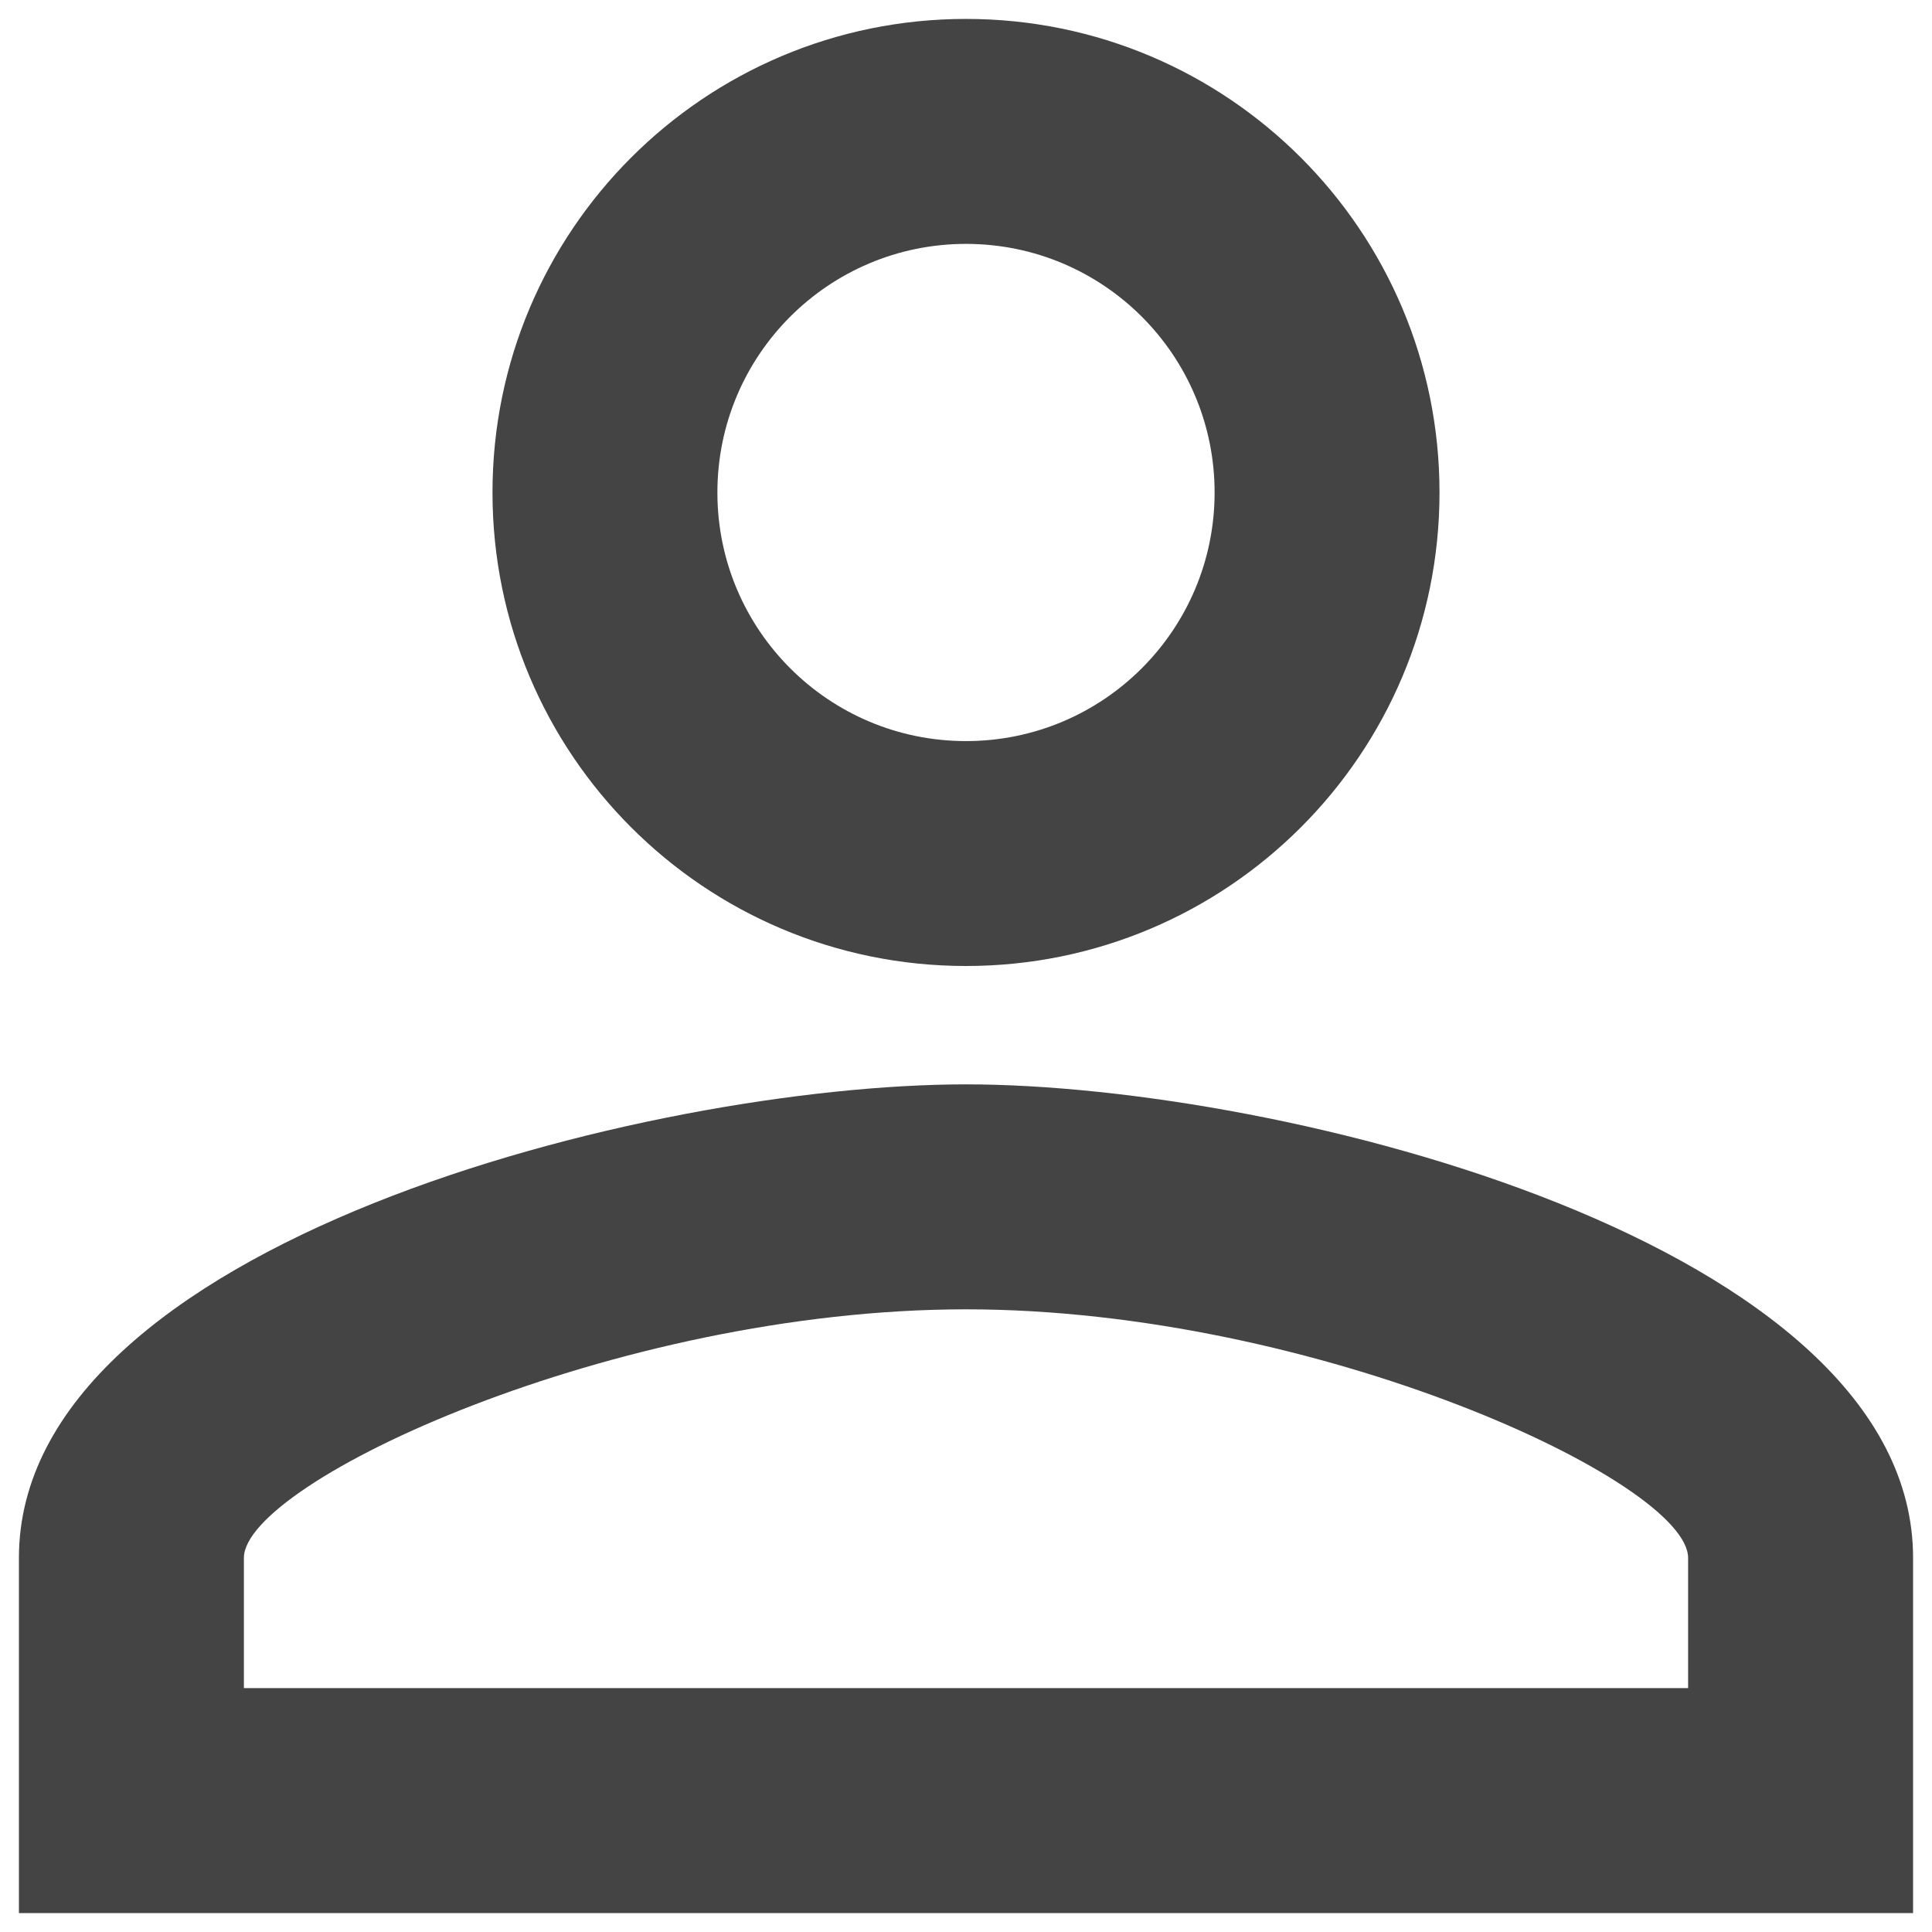
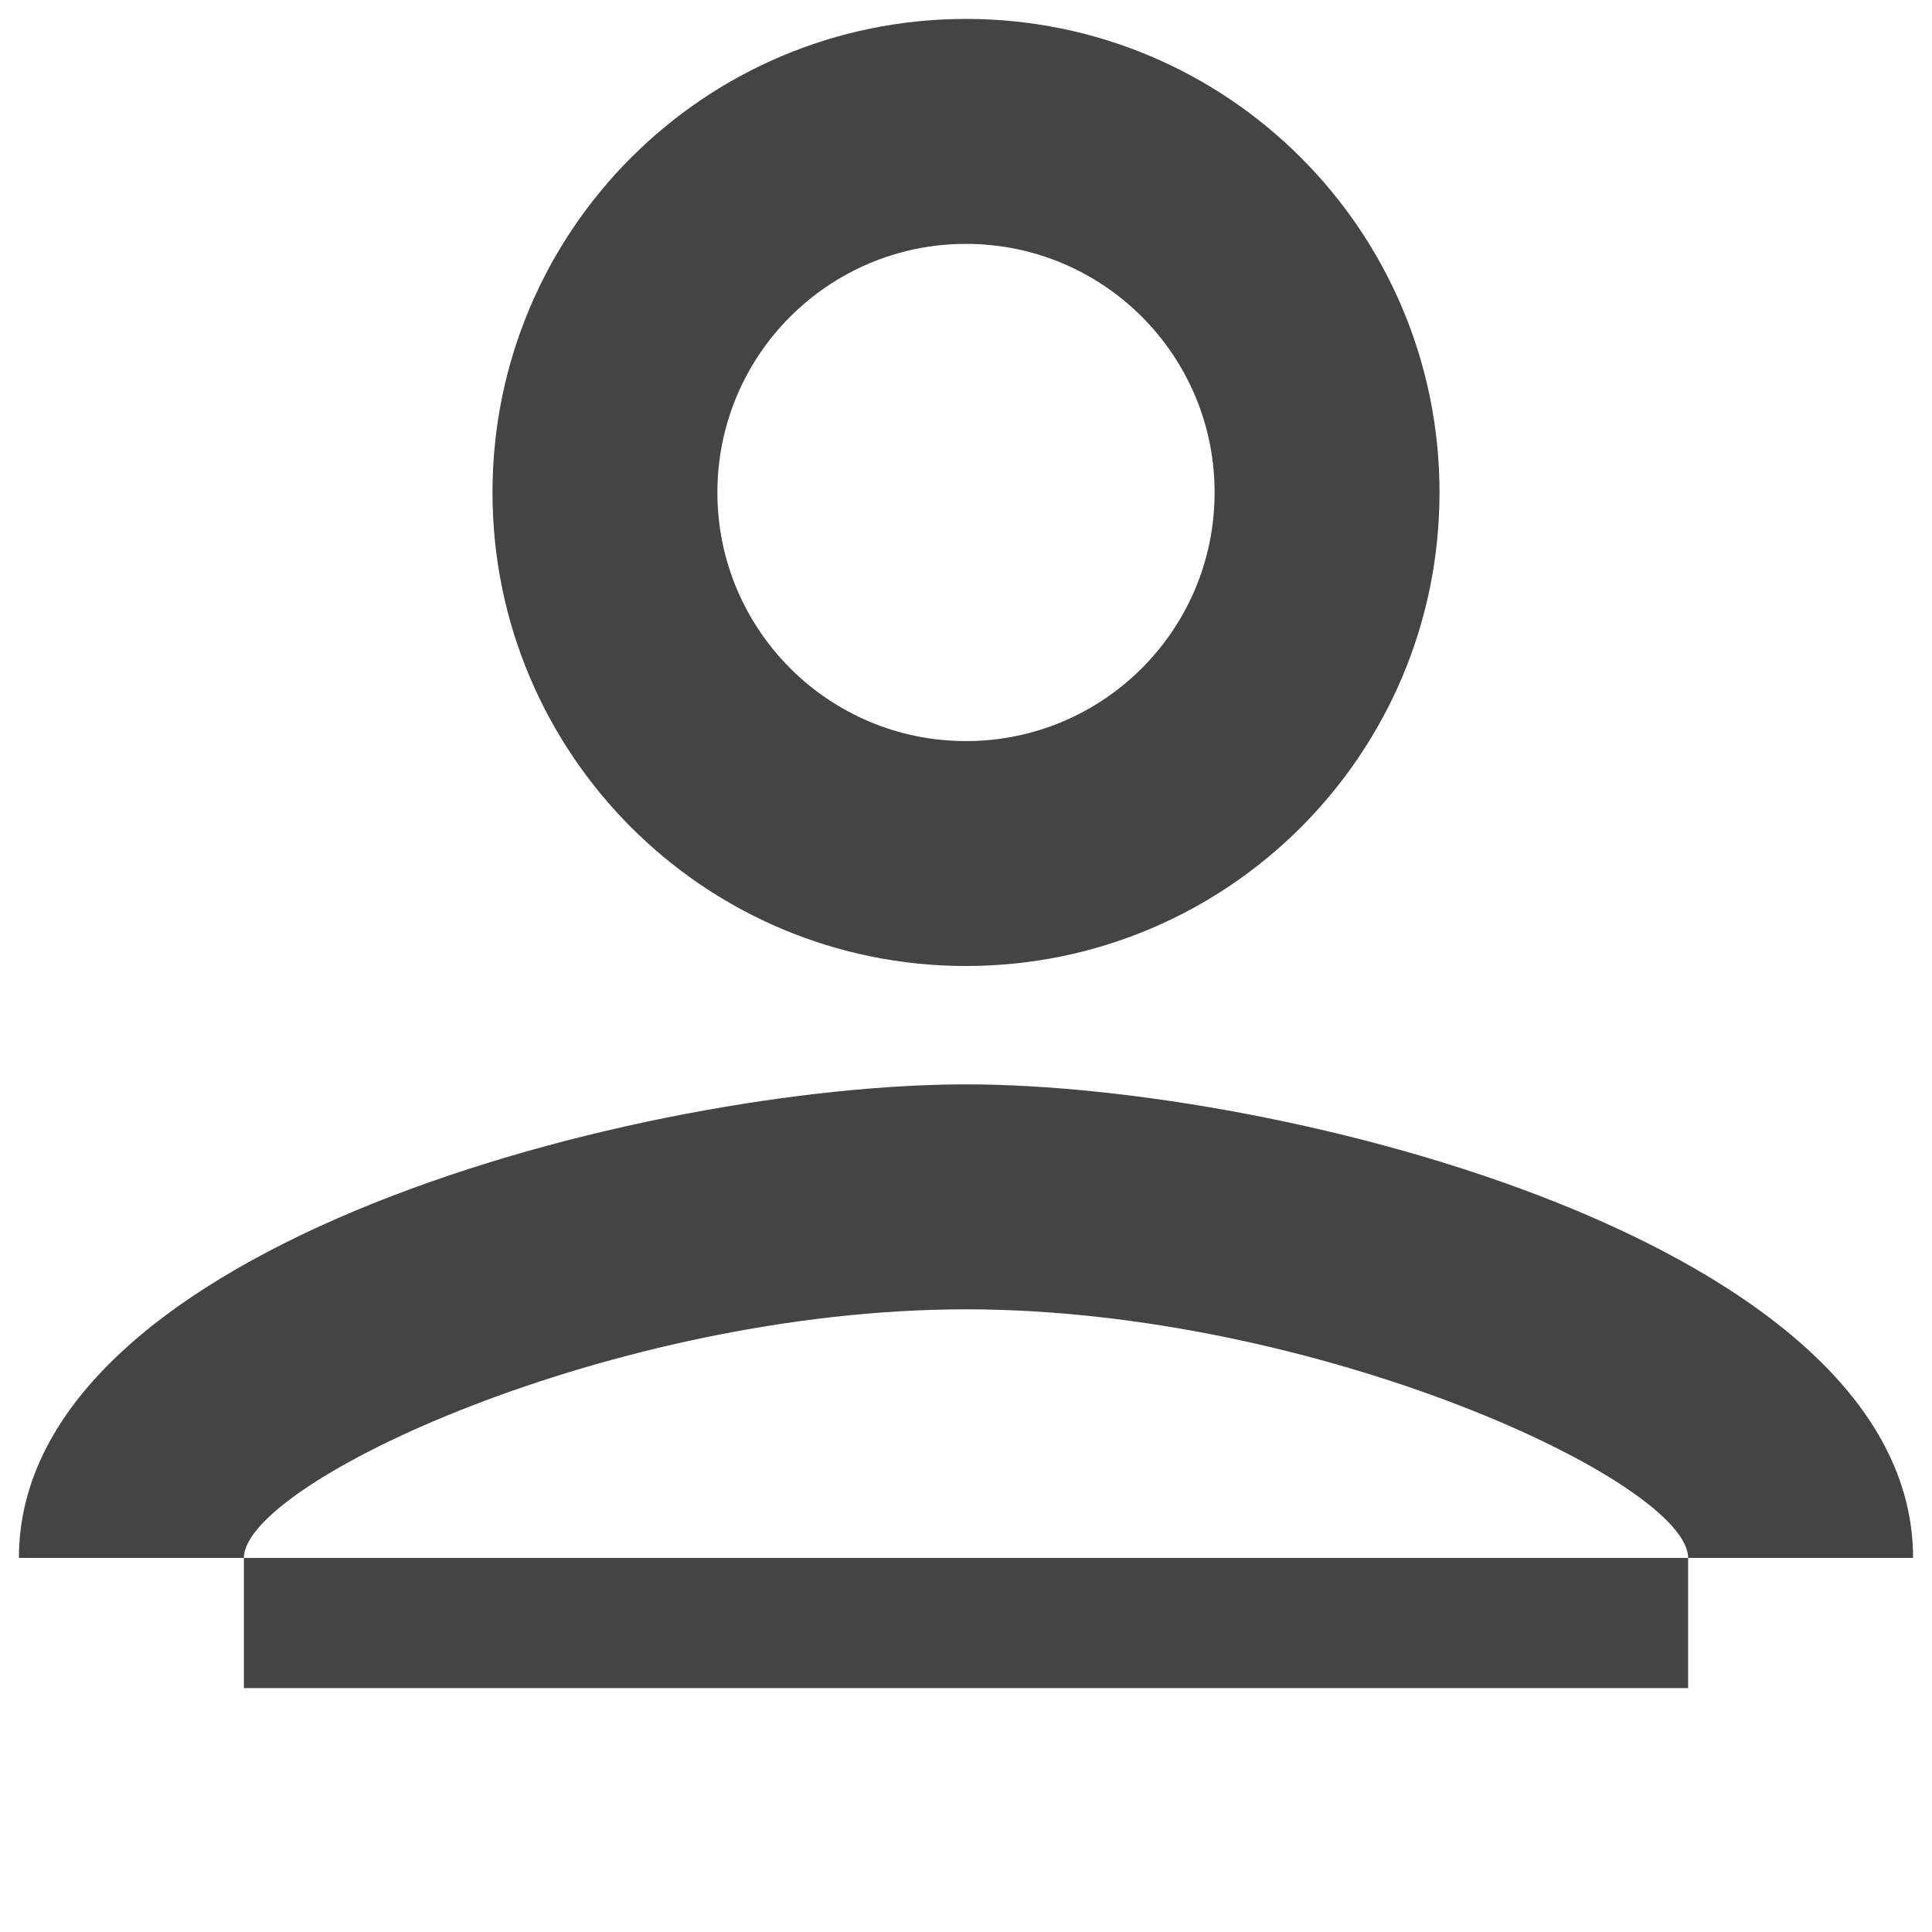
<svg xmlns="http://www.w3.org/2000/svg" width="34" height="34" viewBox="0 0 34 34" fill="none">
-   <path d="M17 4.292C19.417 4.292 21.375 6.25 21.375 8.667C21.375 11.083 19.417 13.042 17 13.042C14.583 13.042 12.625 11.083 12.625 8.667C12.625 6.25 14.583 4.292 17 4.292ZM17 23.042C23.188 23.042 29.708 26.083 29.708 27.417V29.708H4.292V27.417C4.292 26.083 10.812 23.042 17 23.042ZM17 0.333C12.396 0.333 8.667 4.062 8.667 8.667C8.667 13.271 12.396 17 17 17C21.604 17 25.333 13.271 25.333 8.667C25.333 4.062 21.604 0.333 17 0.333ZM17 19.083C11.438 19.083 0.333 21.875 0.333 27.417V33.667H33.667V27.417C33.667 21.875 22.562 19.083 17 19.083Z" fill="#444445" />
+   <path d="M17 4.292C19.417 4.292 21.375 6.25 21.375 8.667C21.375 11.083 19.417 13.042 17 13.042C14.583 13.042 12.625 11.083 12.625 8.667C12.625 6.25 14.583 4.292 17 4.292ZM17 23.042C23.188 23.042 29.708 26.083 29.708 27.417V29.708H4.292V27.417C4.292 26.083 10.812 23.042 17 23.042ZM17 0.333C12.396 0.333 8.667 4.062 8.667 8.667C8.667 13.271 12.396 17 17 17C21.604 17 25.333 13.271 25.333 8.667C25.333 4.062 21.604 0.333 17 0.333ZM17 19.083C11.438 19.083 0.333 21.875 0.333 27.417H33.667V27.417C33.667 21.875 22.562 19.083 17 19.083Z" fill="#444445" />
</svg>